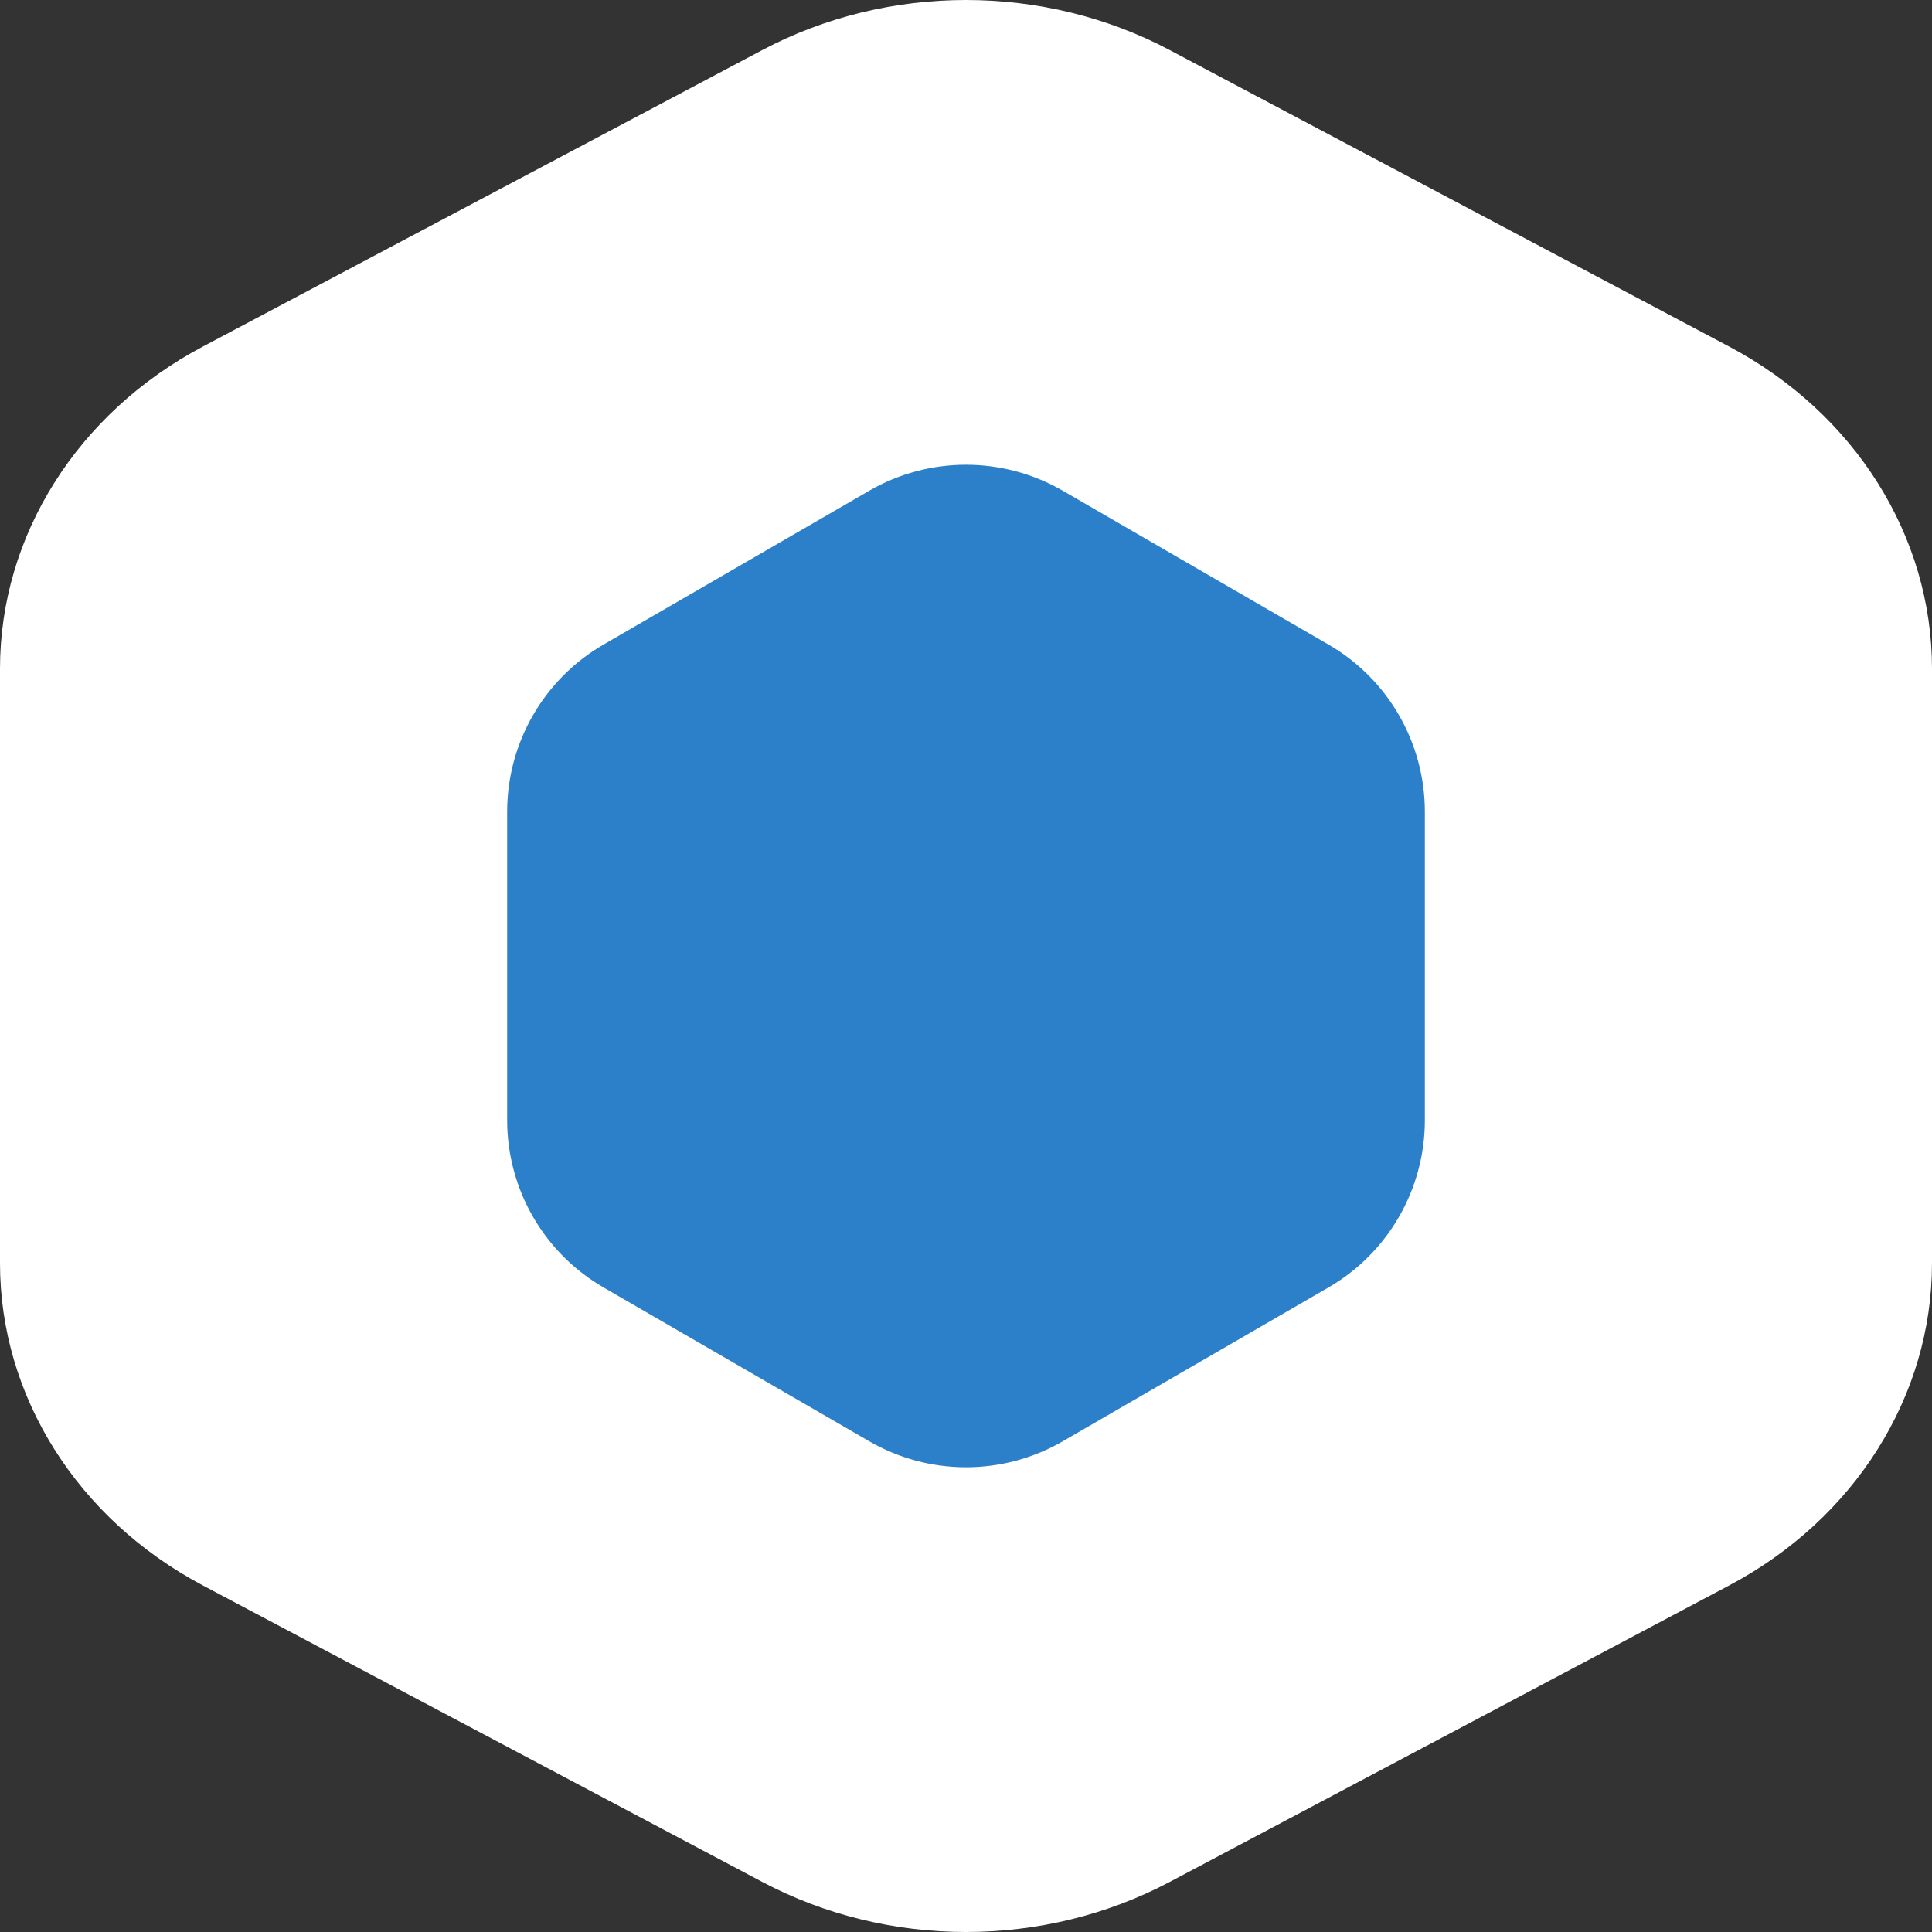
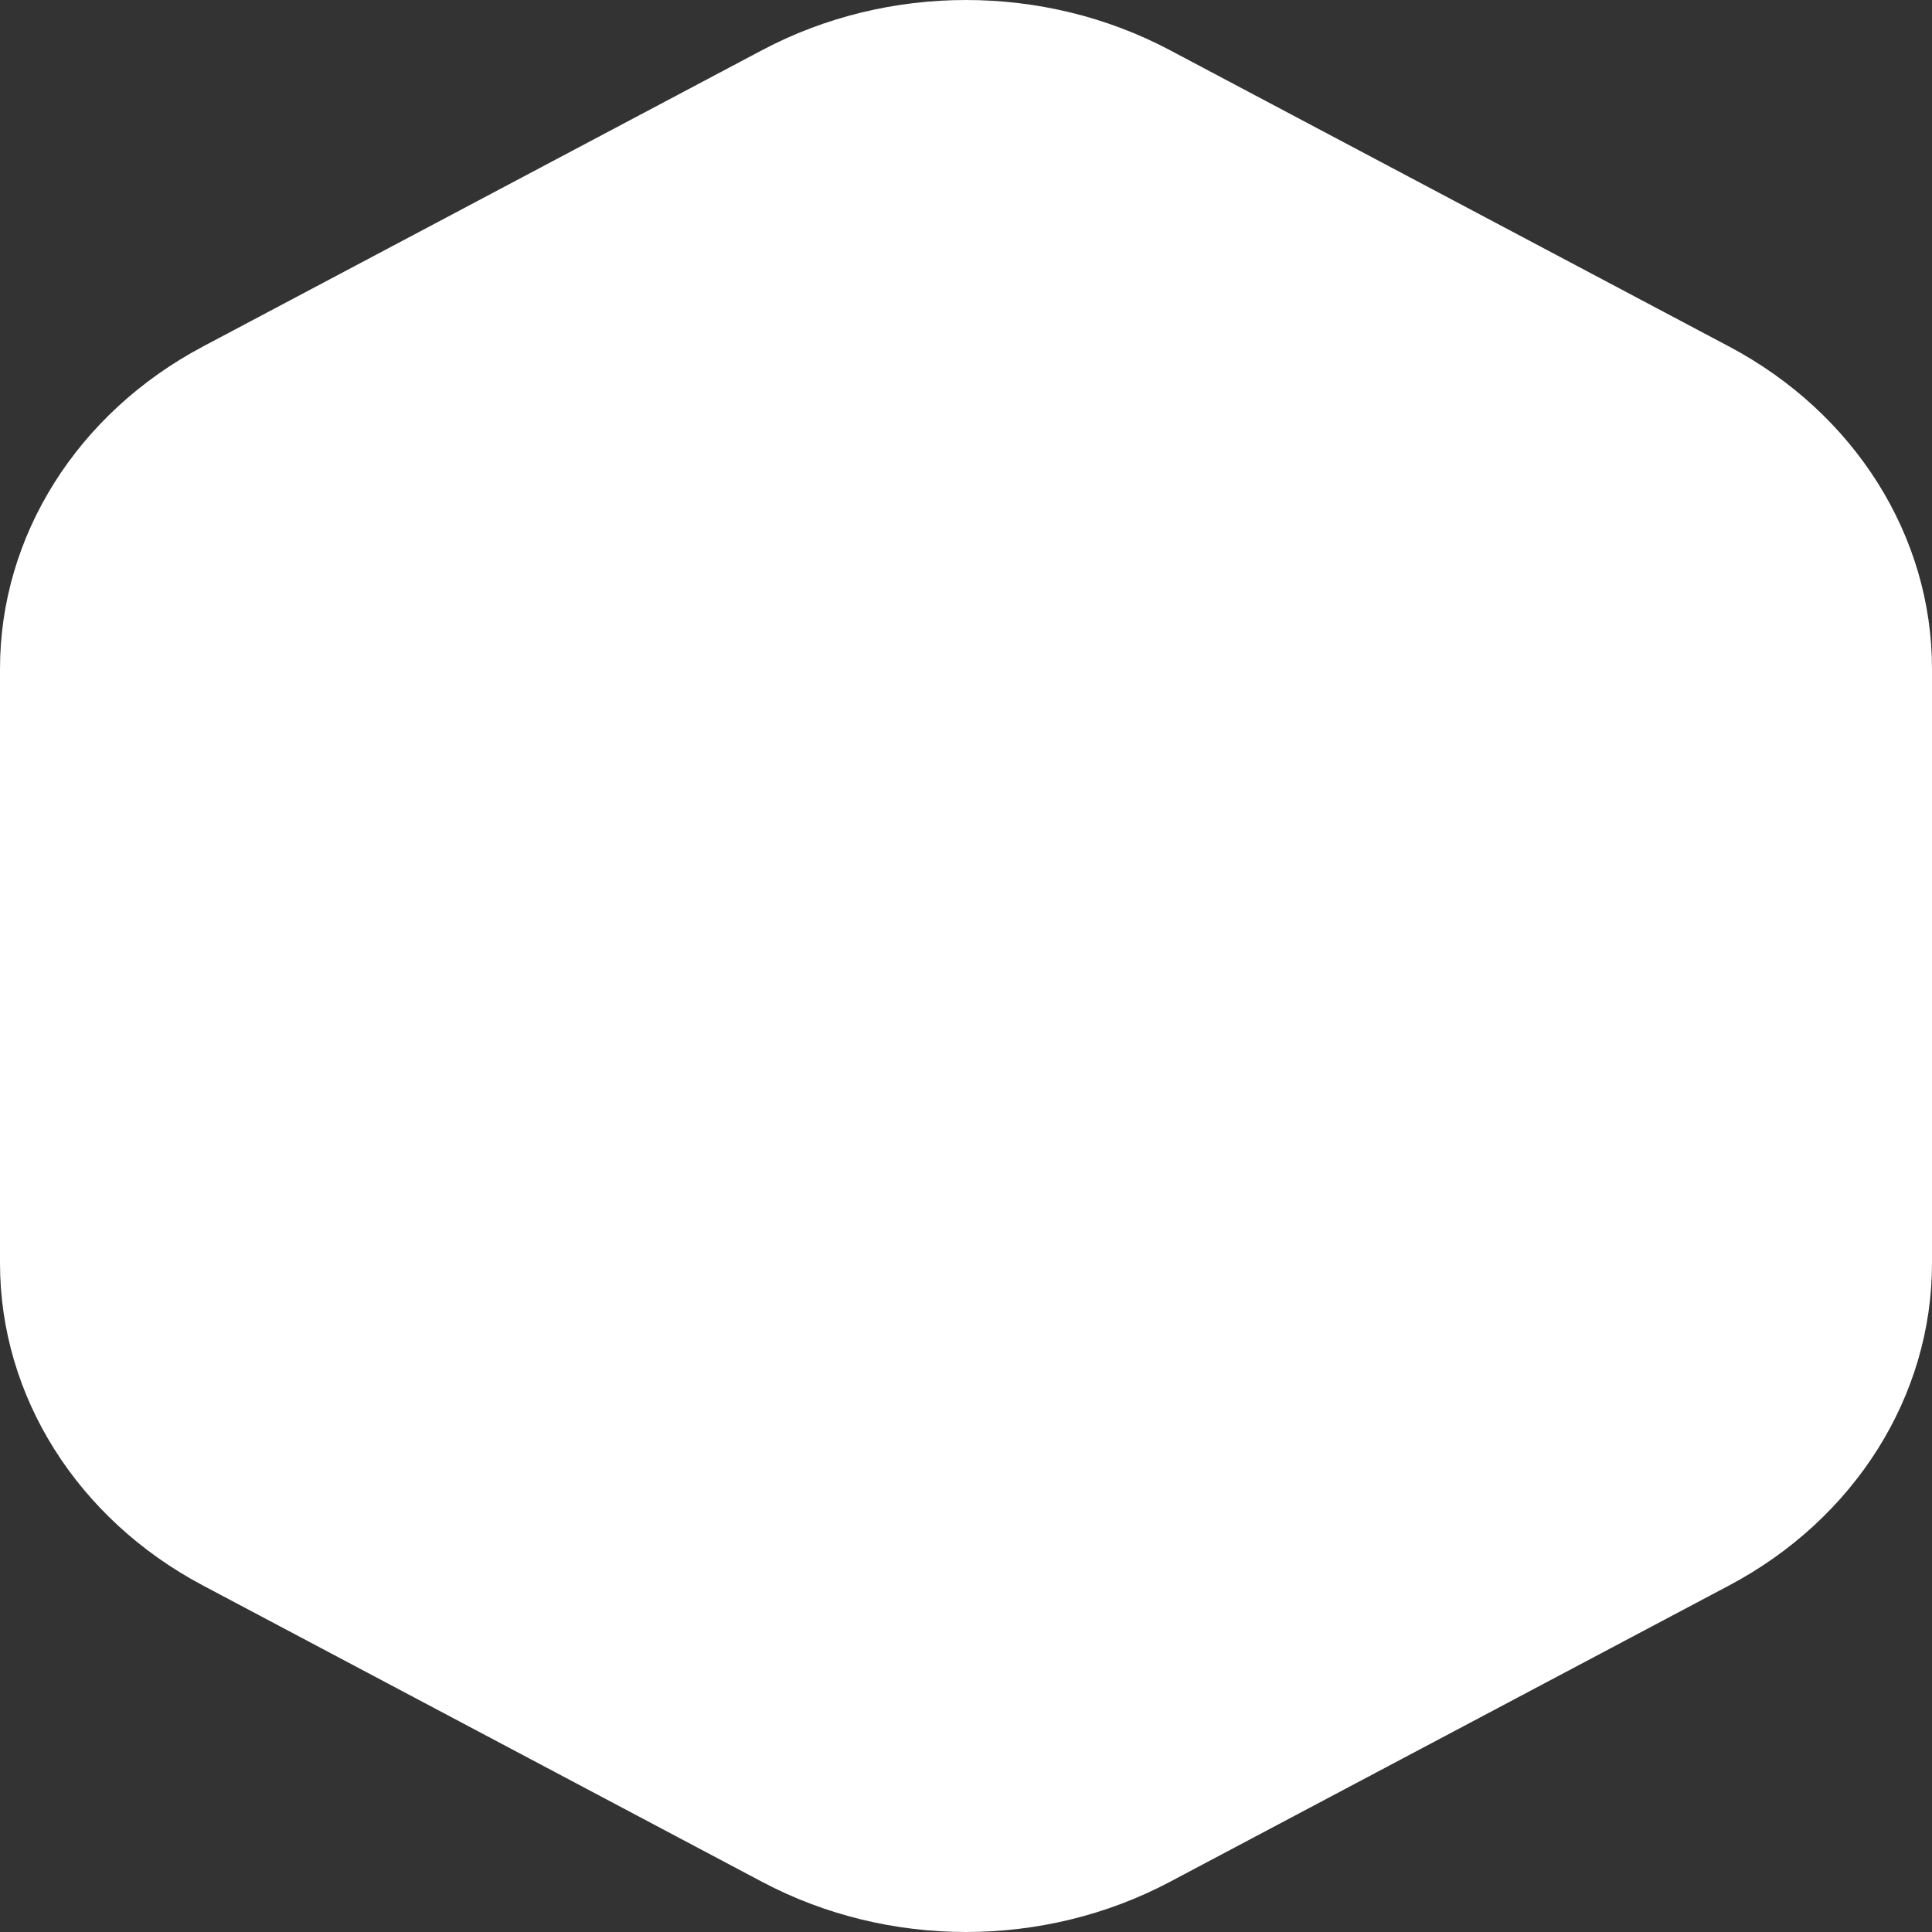
<svg xmlns="http://www.w3.org/2000/svg" width="100" height="100" viewBox="0 0 100 100" fill="none">
  <rect x="0" y="0" width="100" height="100" fill="#333333" stroke="none" />
  <path d="M39.452 2.593C45.977 -0.864 54.023 -0.864 60.548 2.593L89.496 17.935C95.997 21.38 100 27.736 100 34.613V65.387C100 72.264 95.997 78.62 89.496 82.065L60.548 97.407C54.023 100.864 45.977 100.864 39.452 97.407L10.505 82.065C4.003 78.62 0 72.264 0 65.387V34.613C0 27.736 4.003 21.38 10.505 17.935L39.452 2.593Z" fill="white" />
-   <path d="M44.99 25.401C48.089 23.607 51.911 23.607 55.01 25.401L68.76 33.361C71.849 35.149 73.75 38.447 73.75 42.016V57.985C73.75 61.553 71.849 64.851 68.76 66.639L55.01 74.6C51.911 76.394 48.089 76.394 44.99 74.599L31.24 66.639C28.151 64.851 26.25 61.553 26.25 57.985V42.016C26.25 38.447 28.151 35.149 31.24 33.361L44.99 25.401Z" fill="#2C7FC9" />
</svg>